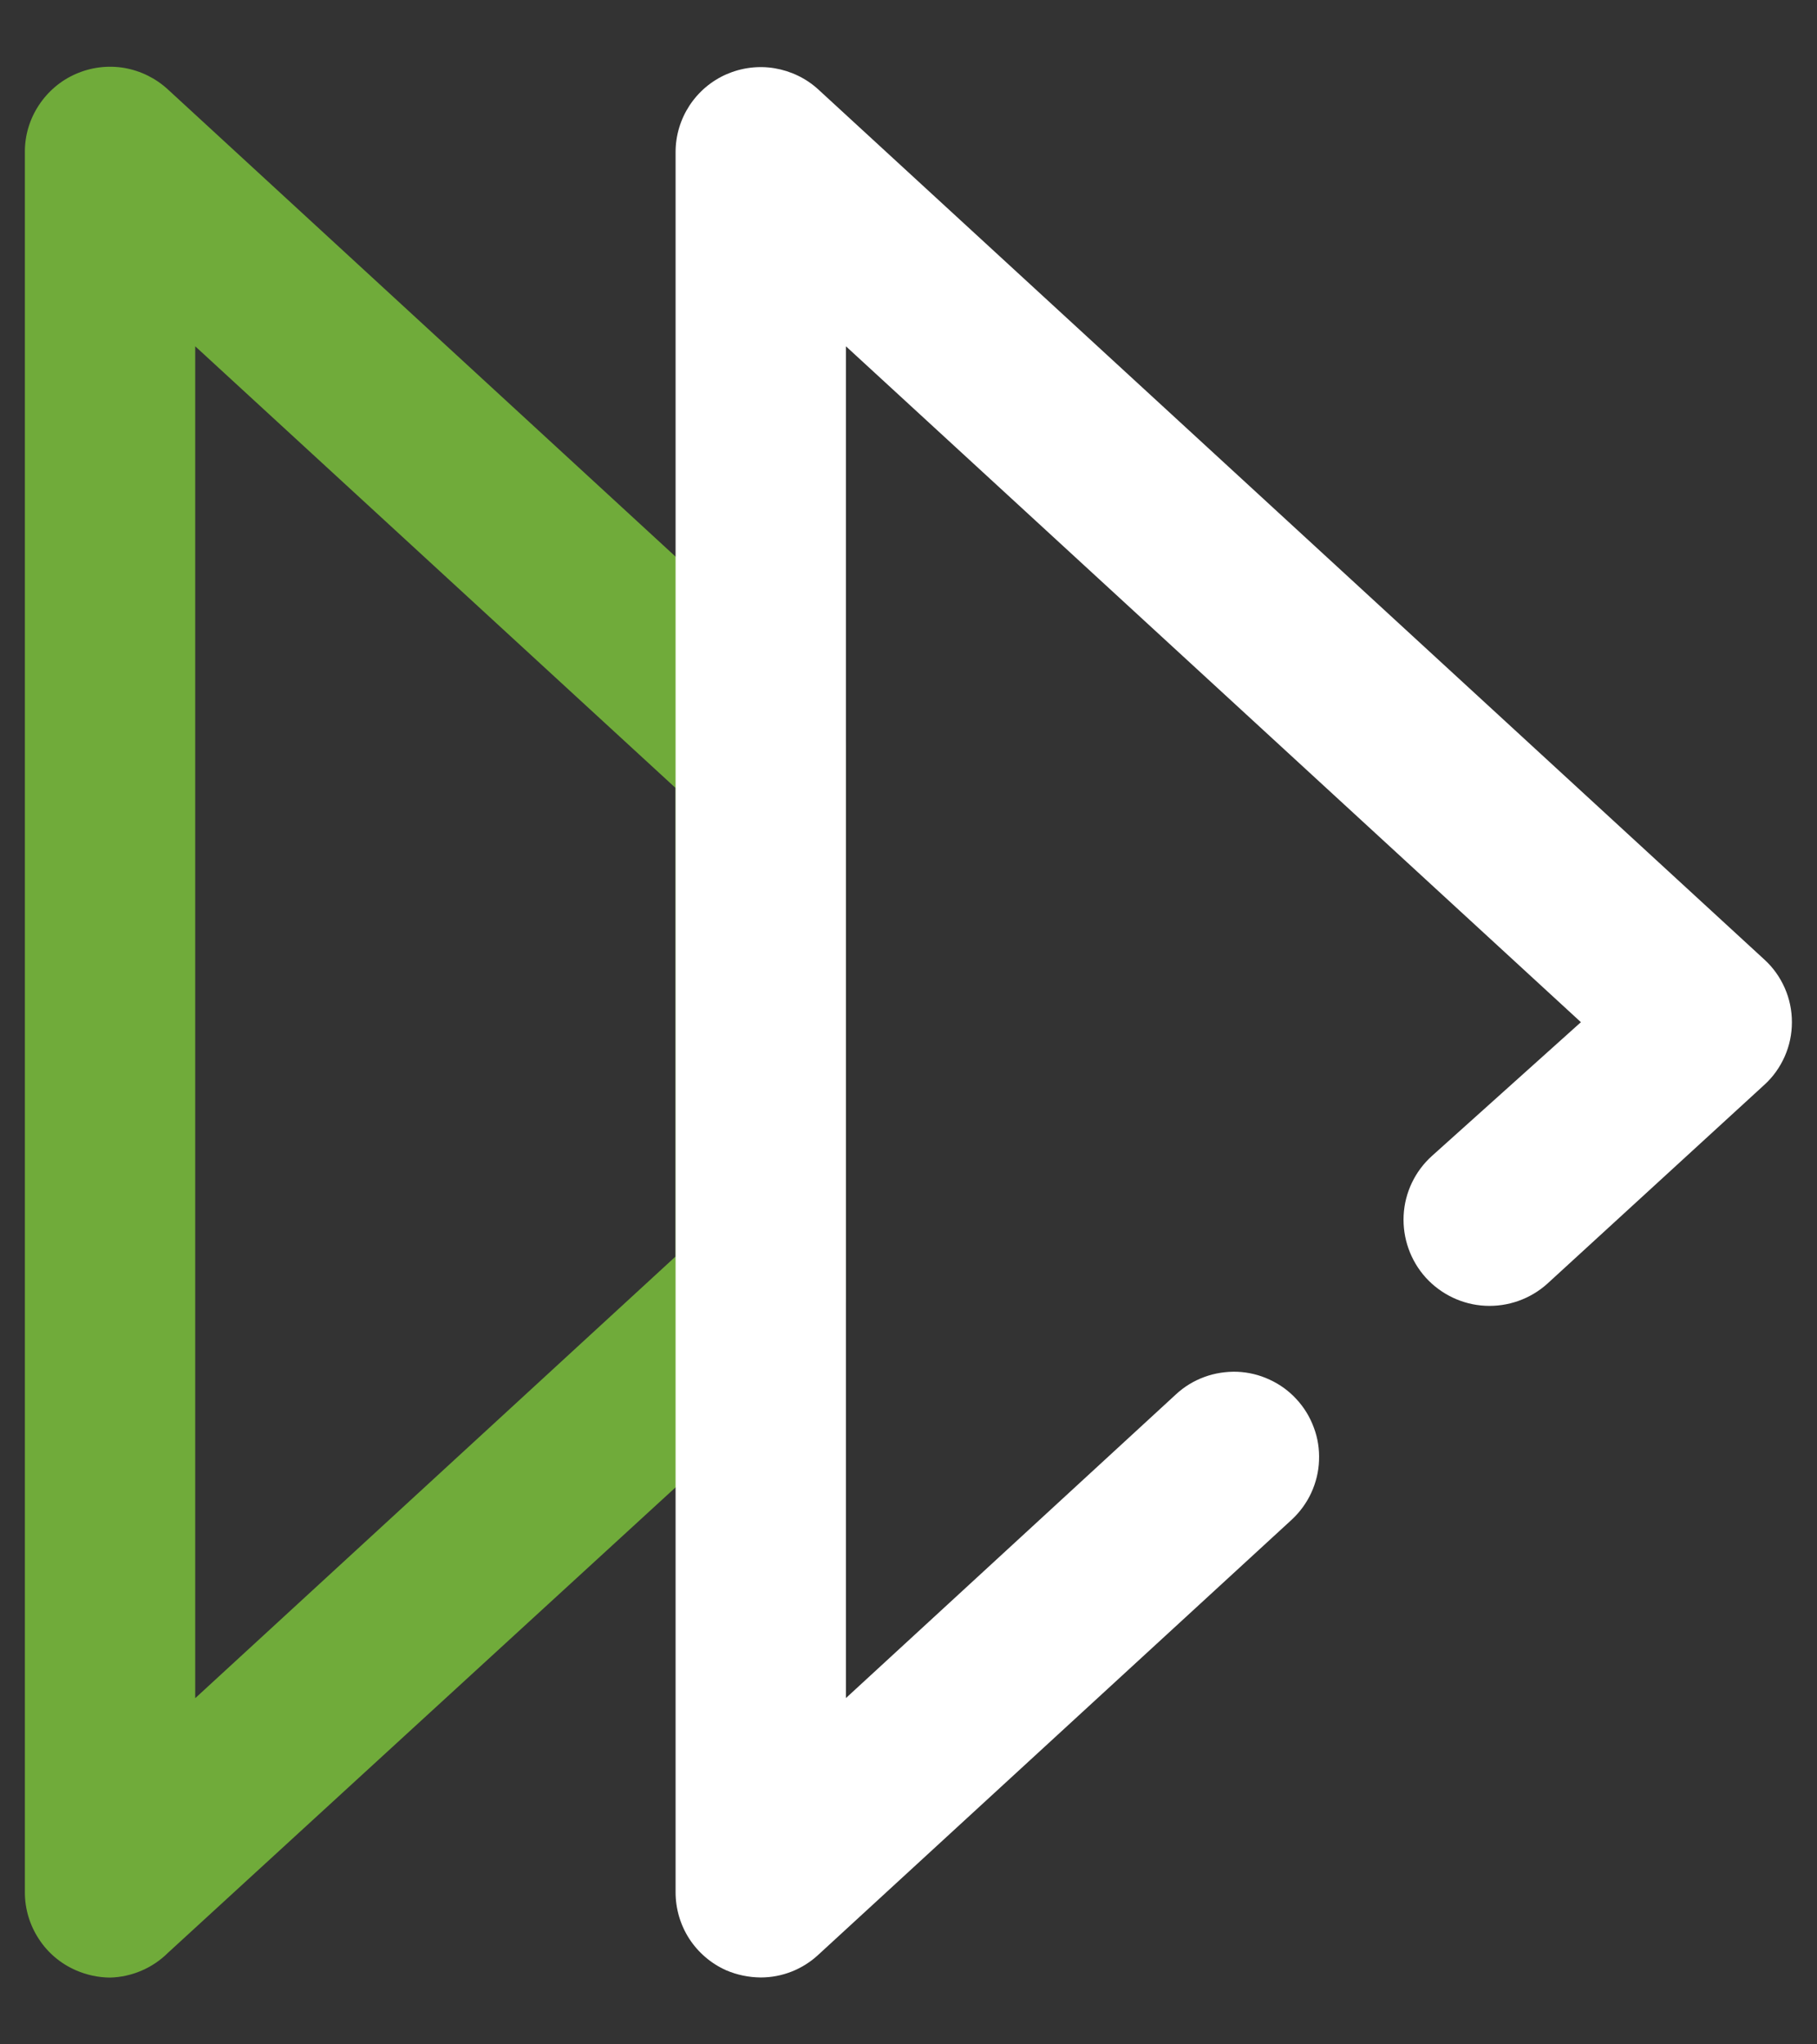
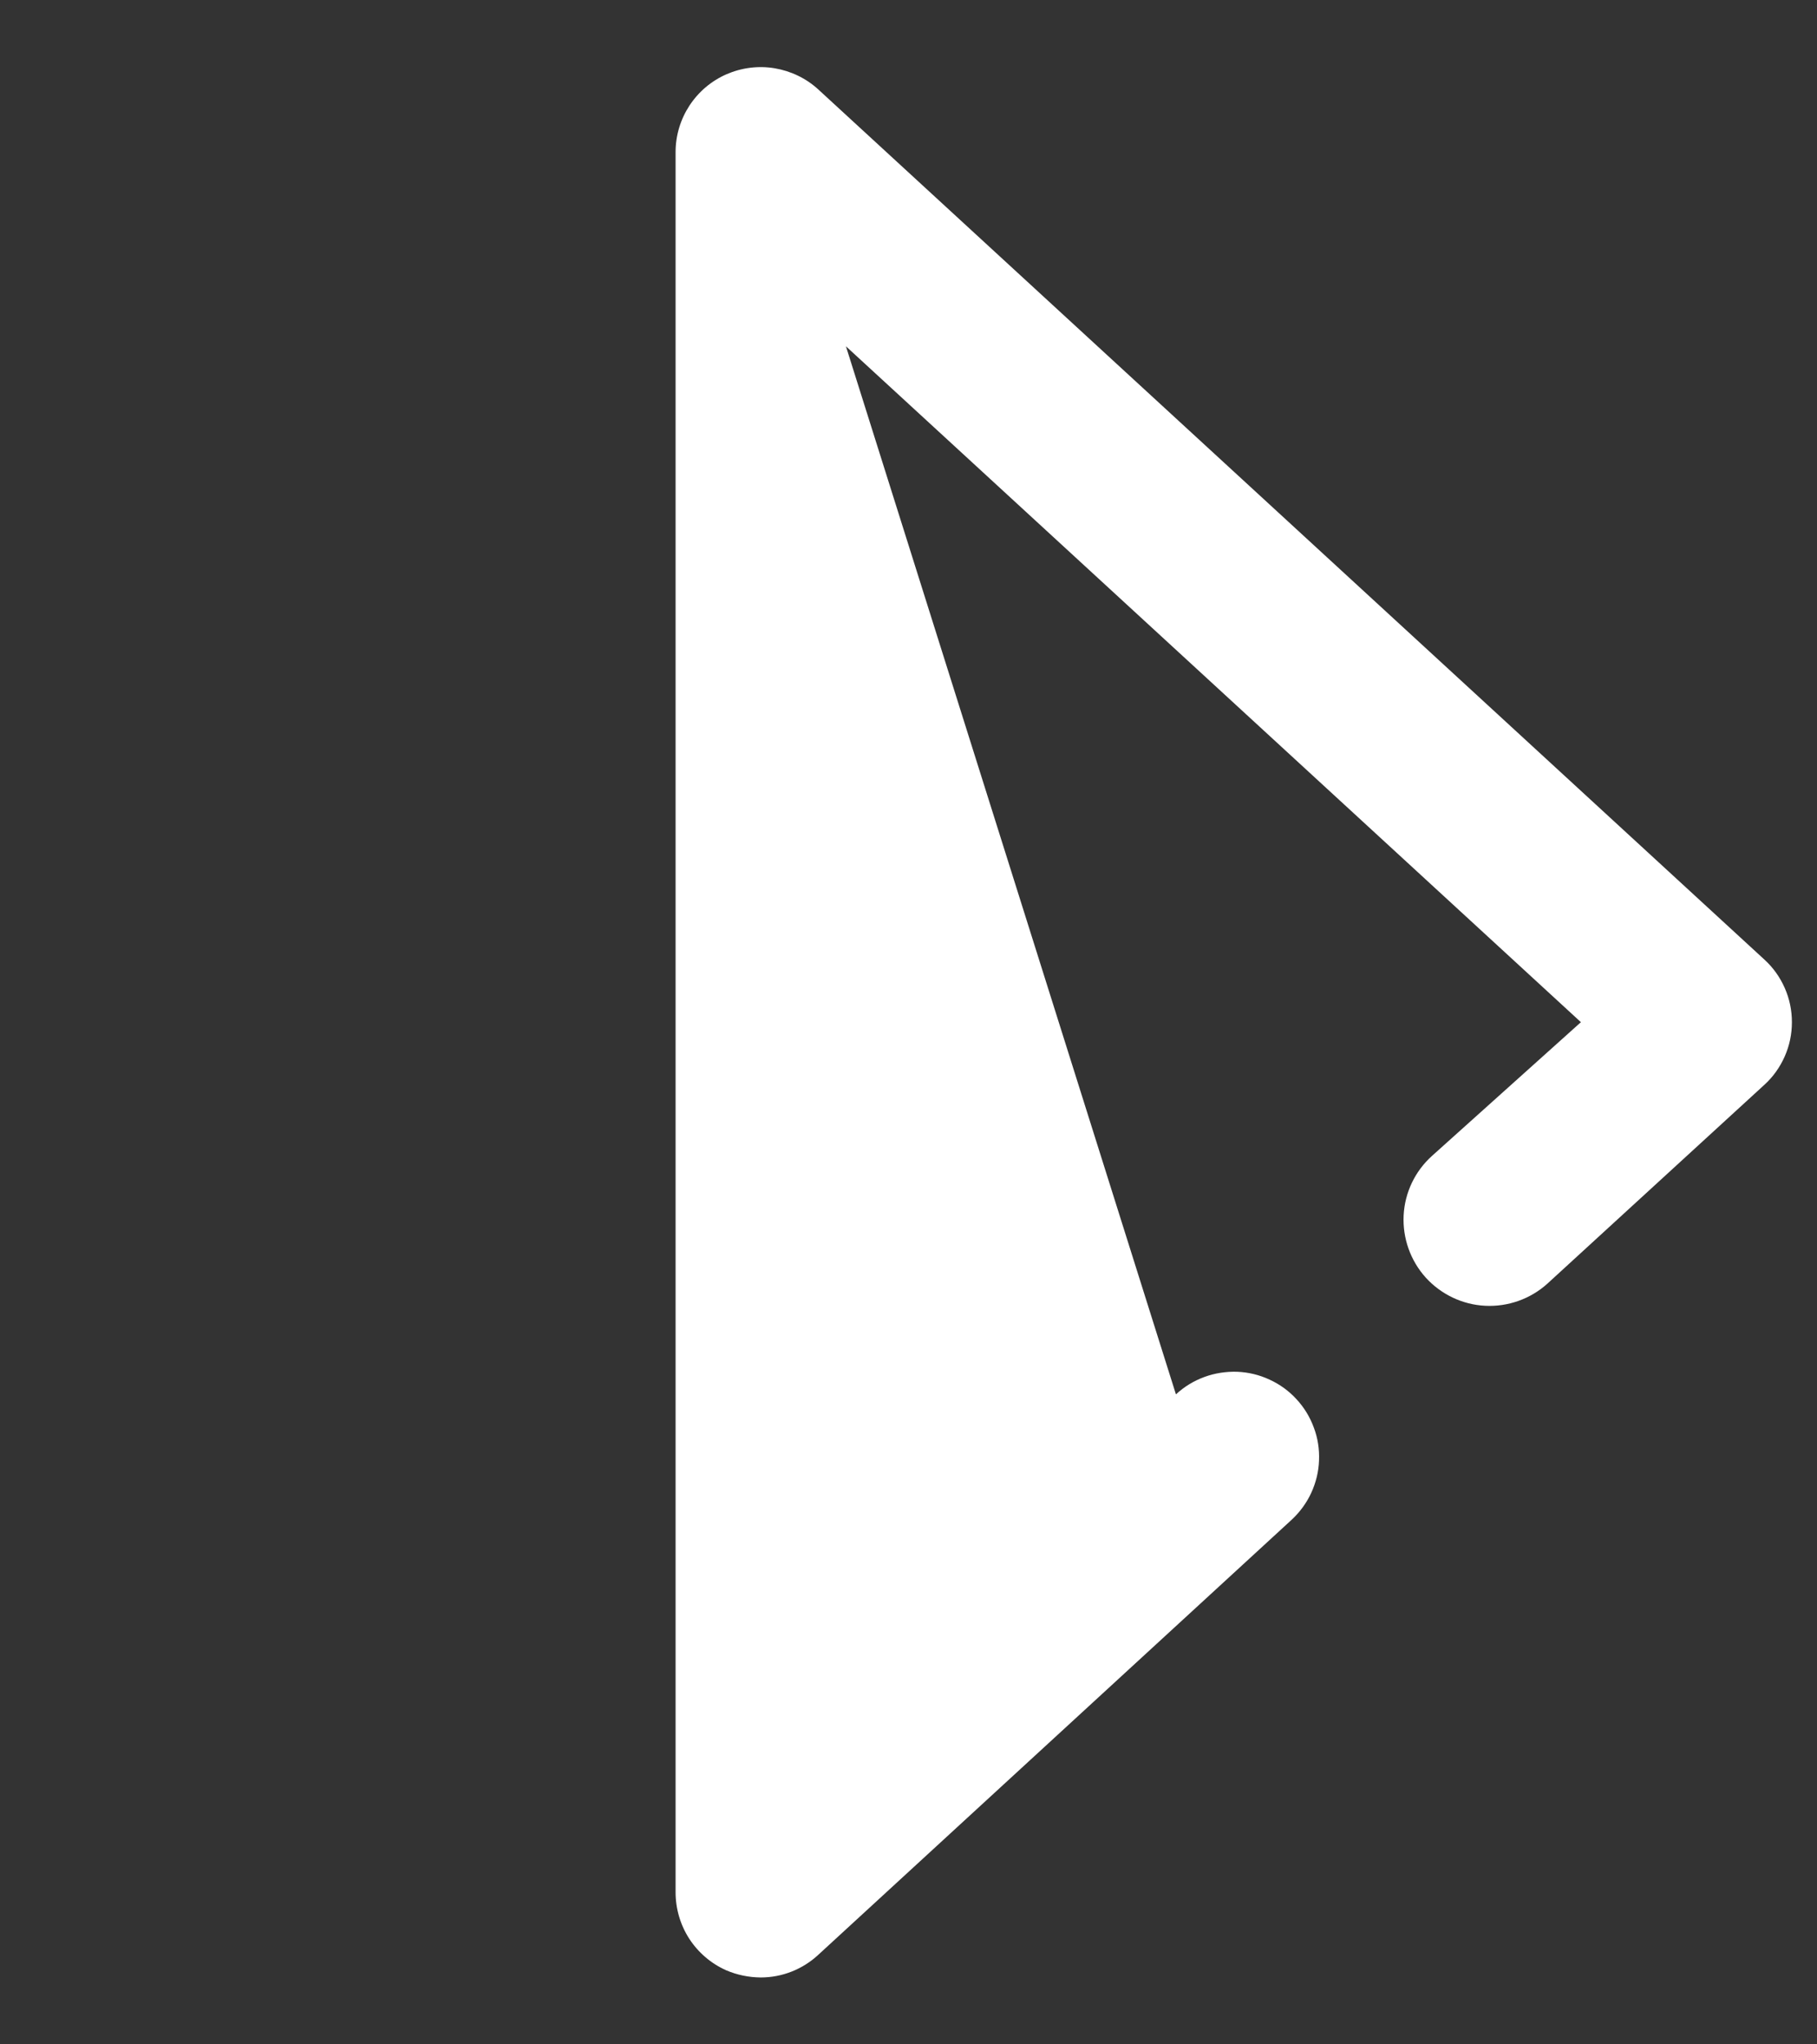
<svg xmlns="http://www.w3.org/2000/svg" width="16" height="18" viewBox="0 0 16 18" fill="none">
  <rect x="0" y="0" width="16" height="18" fill="#333333" stroke="none" />
-   <path d="M0.969 17.412C0.865 17.411 0.763 17.389 0.669 17.348C0.535 17.29 0.421 17.194 0.342 17.072C0.262 16.95 0.219 16.808 0.219 16.662V1.339C0.218 1.193 0.261 1.05 0.341 0.928C0.421 0.806 0.534 0.709 0.668 0.651C0.802 0.592 0.95 0.574 1.094 0.598C1.238 0.623 1.372 0.689 1.479 0.788L7.205 6.057C7.282 6.127 7.343 6.213 7.385 6.309C7.427 6.404 7.449 6.507 7.449 6.612V11.389C7.449 11.494 7.427 11.597 7.385 11.693C7.343 11.788 7.282 11.874 7.205 11.944L1.479 17.194C1.343 17.329 1.16 17.407 0.969 17.412V17.412ZM1.719 3.049V14.952L5.949 11.063V6.938L1.719 3.049Z" fill="#70AB3A" />
-   <path d="M6.699 17.411C6.594 17.41 6.491 17.389 6.395 17.348C6.262 17.289 6.149 17.192 6.07 17.071C5.991 16.949 5.949 16.806 5.949 16.661V1.339C5.949 1.193 5.992 1.051 6.071 0.93C6.151 0.808 6.264 0.712 6.397 0.654C6.53 0.596 6.678 0.577 6.821 0.601C6.964 0.625 7.098 0.689 7.205 0.787L15.537 8.449C15.614 8.519 15.674 8.604 15.716 8.699C15.758 8.794 15.779 8.896 15.779 9C15.779 9.104 15.758 9.206 15.716 9.301C15.674 9.396 15.614 9.481 15.537 9.551L13.625 11.303C13.476 11.437 13.279 11.507 13.078 11.497C12.878 11.487 12.689 11.397 12.554 11.248C12.42 11.099 12.35 10.902 12.36 10.701C12.37 10.501 12.46 10.312 12.609 10.178L13.921 9L7.449 3.049V14.951L10.355 12.277C10.427 12.21 10.512 12.158 10.605 12.124C10.697 12.09 10.796 12.075 10.894 12.078C10.993 12.082 11.089 12.105 11.179 12.147C11.269 12.188 11.349 12.246 11.416 12.319C11.483 12.391 11.535 12.476 11.569 12.569C11.604 12.661 11.619 12.759 11.615 12.858C11.612 12.956 11.588 13.053 11.547 13.143C11.506 13.232 11.447 13.313 11.375 13.38L7.205 17.212C7.067 17.34 6.886 17.411 6.699 17.411Z" fill="white" />
+   <path d="M6.699 17.411C6.594 17.41 6.491 17.389 6.395 17.348C6.262 17.289 6.149 17.192 6.07 17.071C5.991 16.949 5.949 16.806 5.949 16.661V1.339C5.949 1.193 5.992 1.051 6.071 0.93C6.151 0.808 6.264 0.712 6.397 0.654C6.53 0.596 6.678 0.577 6.821 0.601C6.964 0.625 7.098 0.689 7.205 0.787L15.537 8.449C15.614 8.519 15.674 8.604 15.716 8.699C15.758 8.794 15.779 8.896 15.779 9C15.779 9.104 15.758 9.206 15.716 9.301C15.674 9.396 15.614 9.481 15.537 9.551L13.625 11.303C13.476 11.437 13.279 11.507 13.078 11.497C12.878 11.487 12.689 11.397 12.554 11.248C12.42 11.099 12.35 10.902 12.36 10.701C12.37 10.501 12.46 10.312 12.609 10.178L13.921 9L7.449 3.049L10.355 12.277C10.427 12.21 10.512 12.158 10.605 12.124C10.697 12.09 10.796 12.075 10.894 12.078C10.993 12.082 11.089 12.105 11.179 12.147C11.269 12.188 11.349 12.246 11.416 12.319C11.483 12.391 11.535 12.476 11.569 12.569C11.604 12.661 11.619 12.759 11.615 12.858C11.612 12.956 11.588 13.053 11.547 13.143C11.506 13.232 11.447 13.313 11.375 13.38L7.205 17.212C7.067 17.34 6.886 17.411 6.699 17.411Z" fill="white" />
</svg>